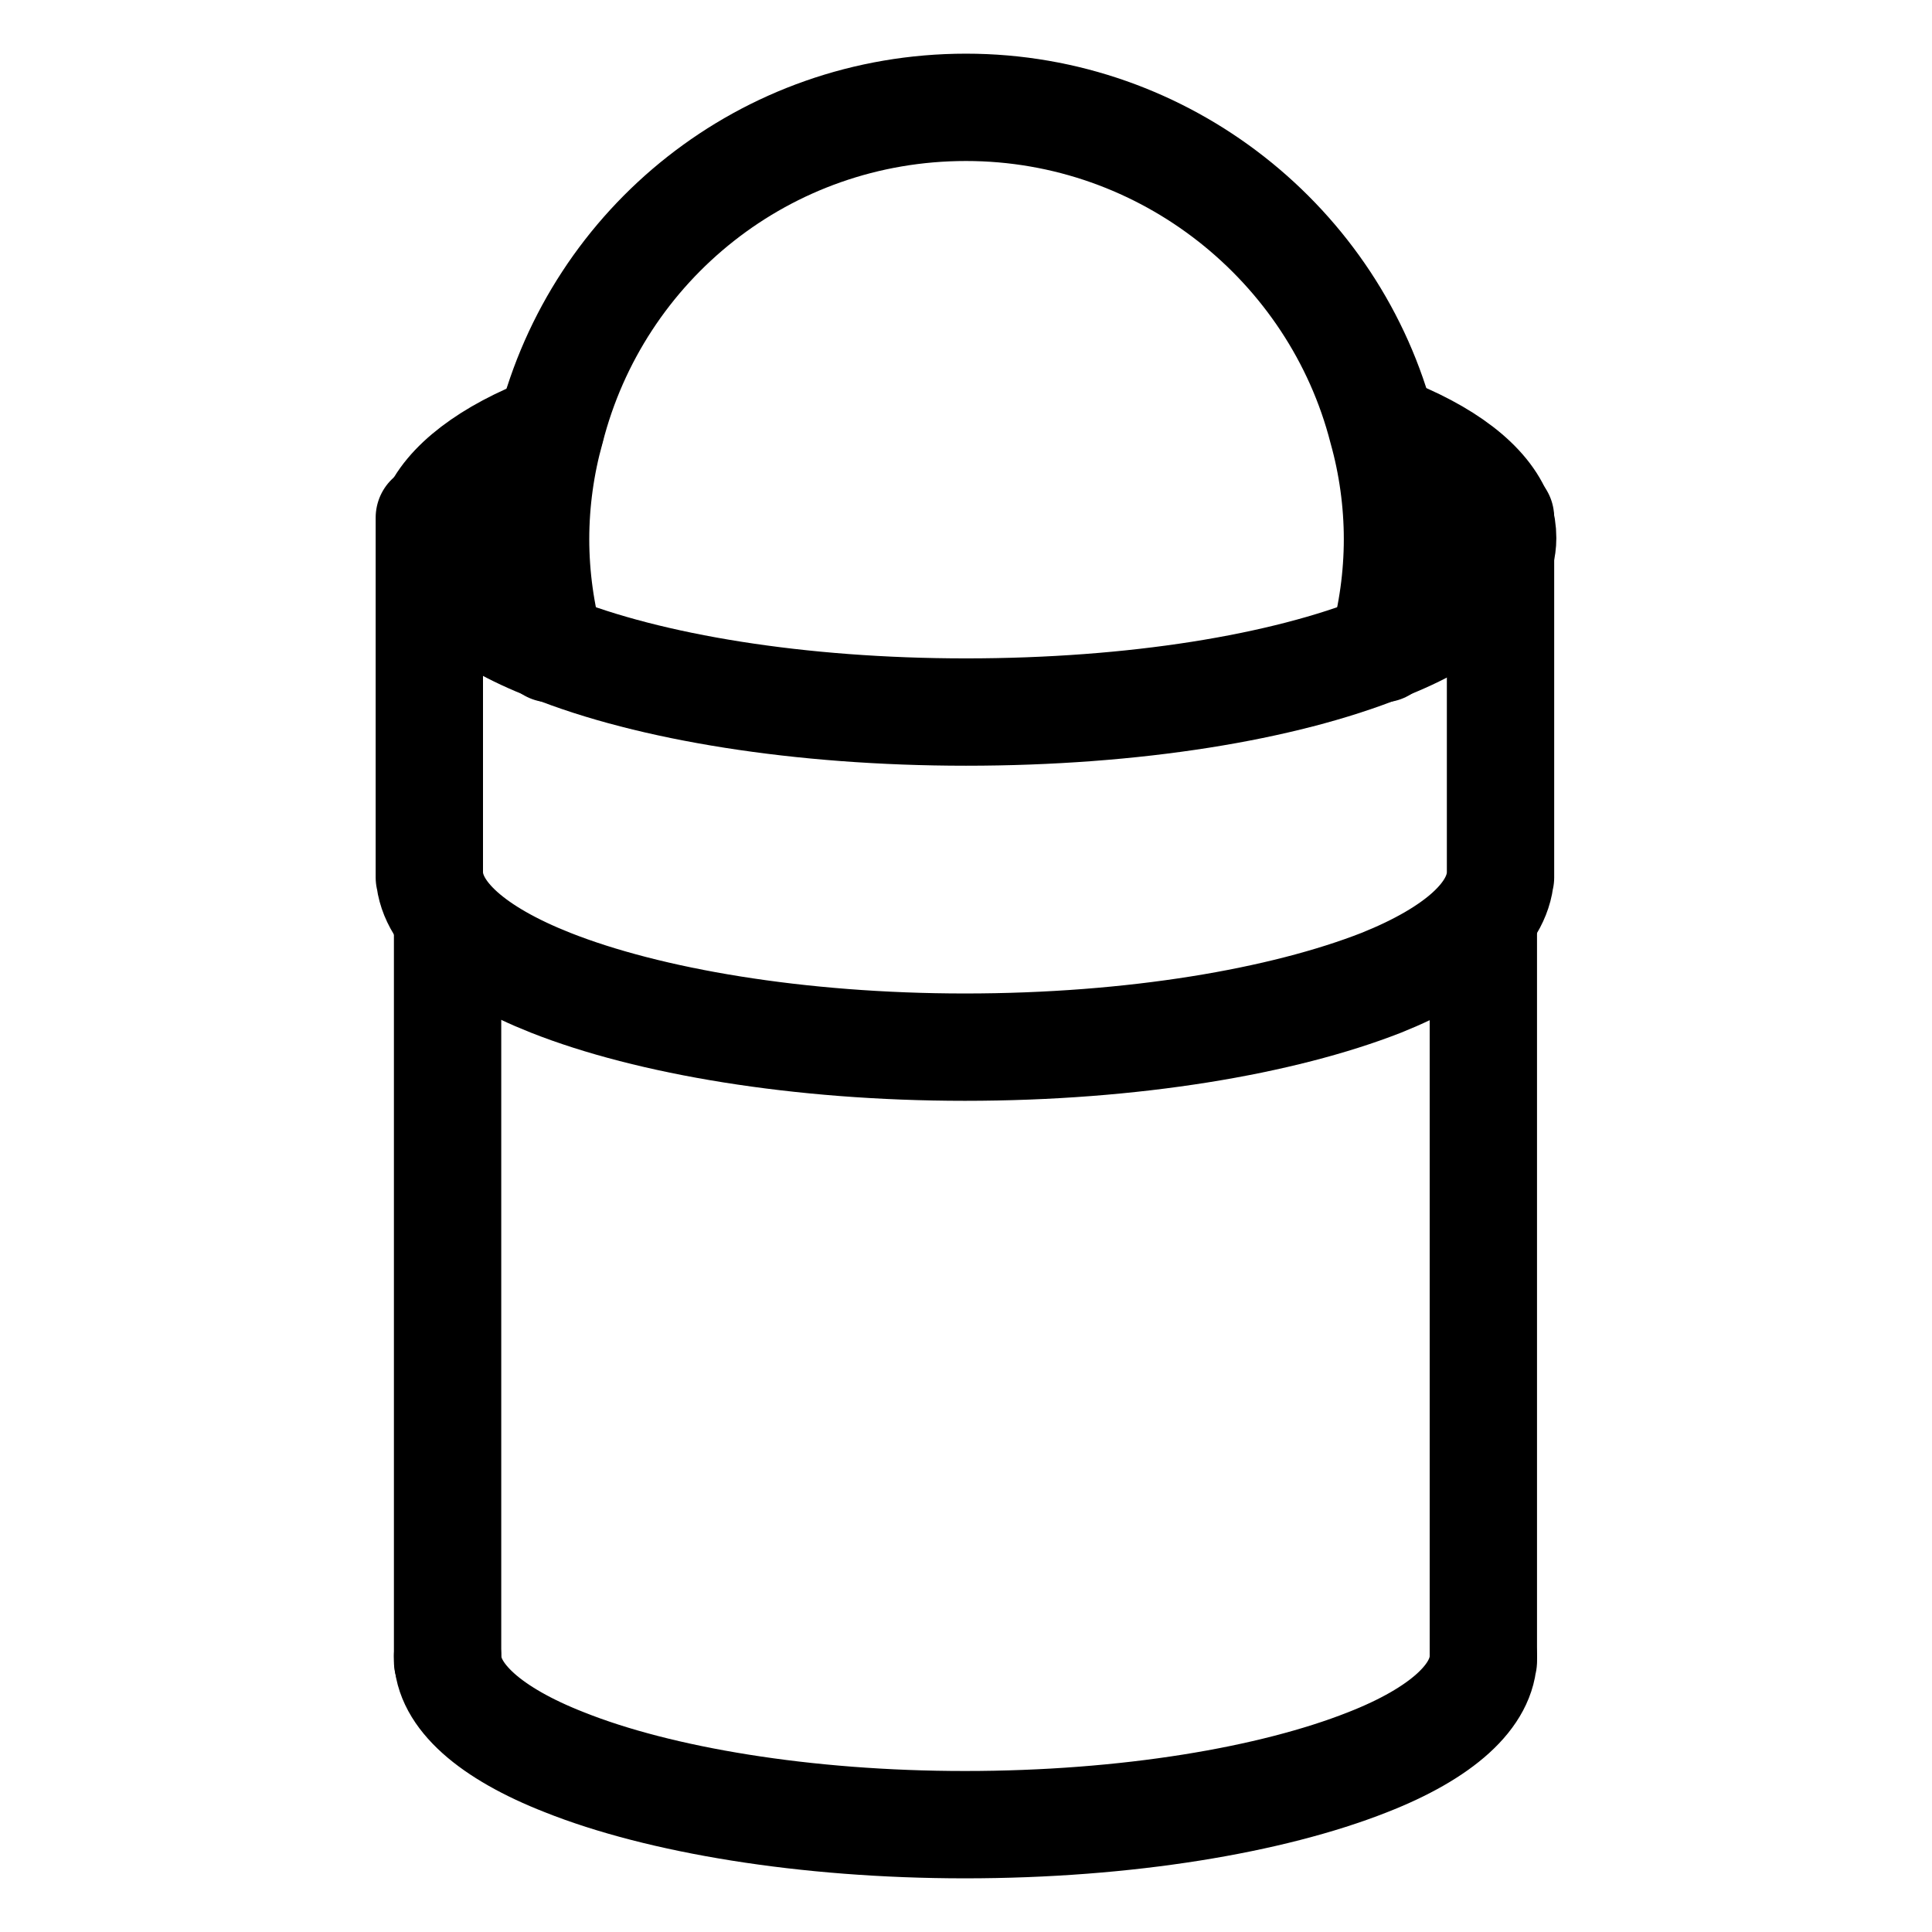
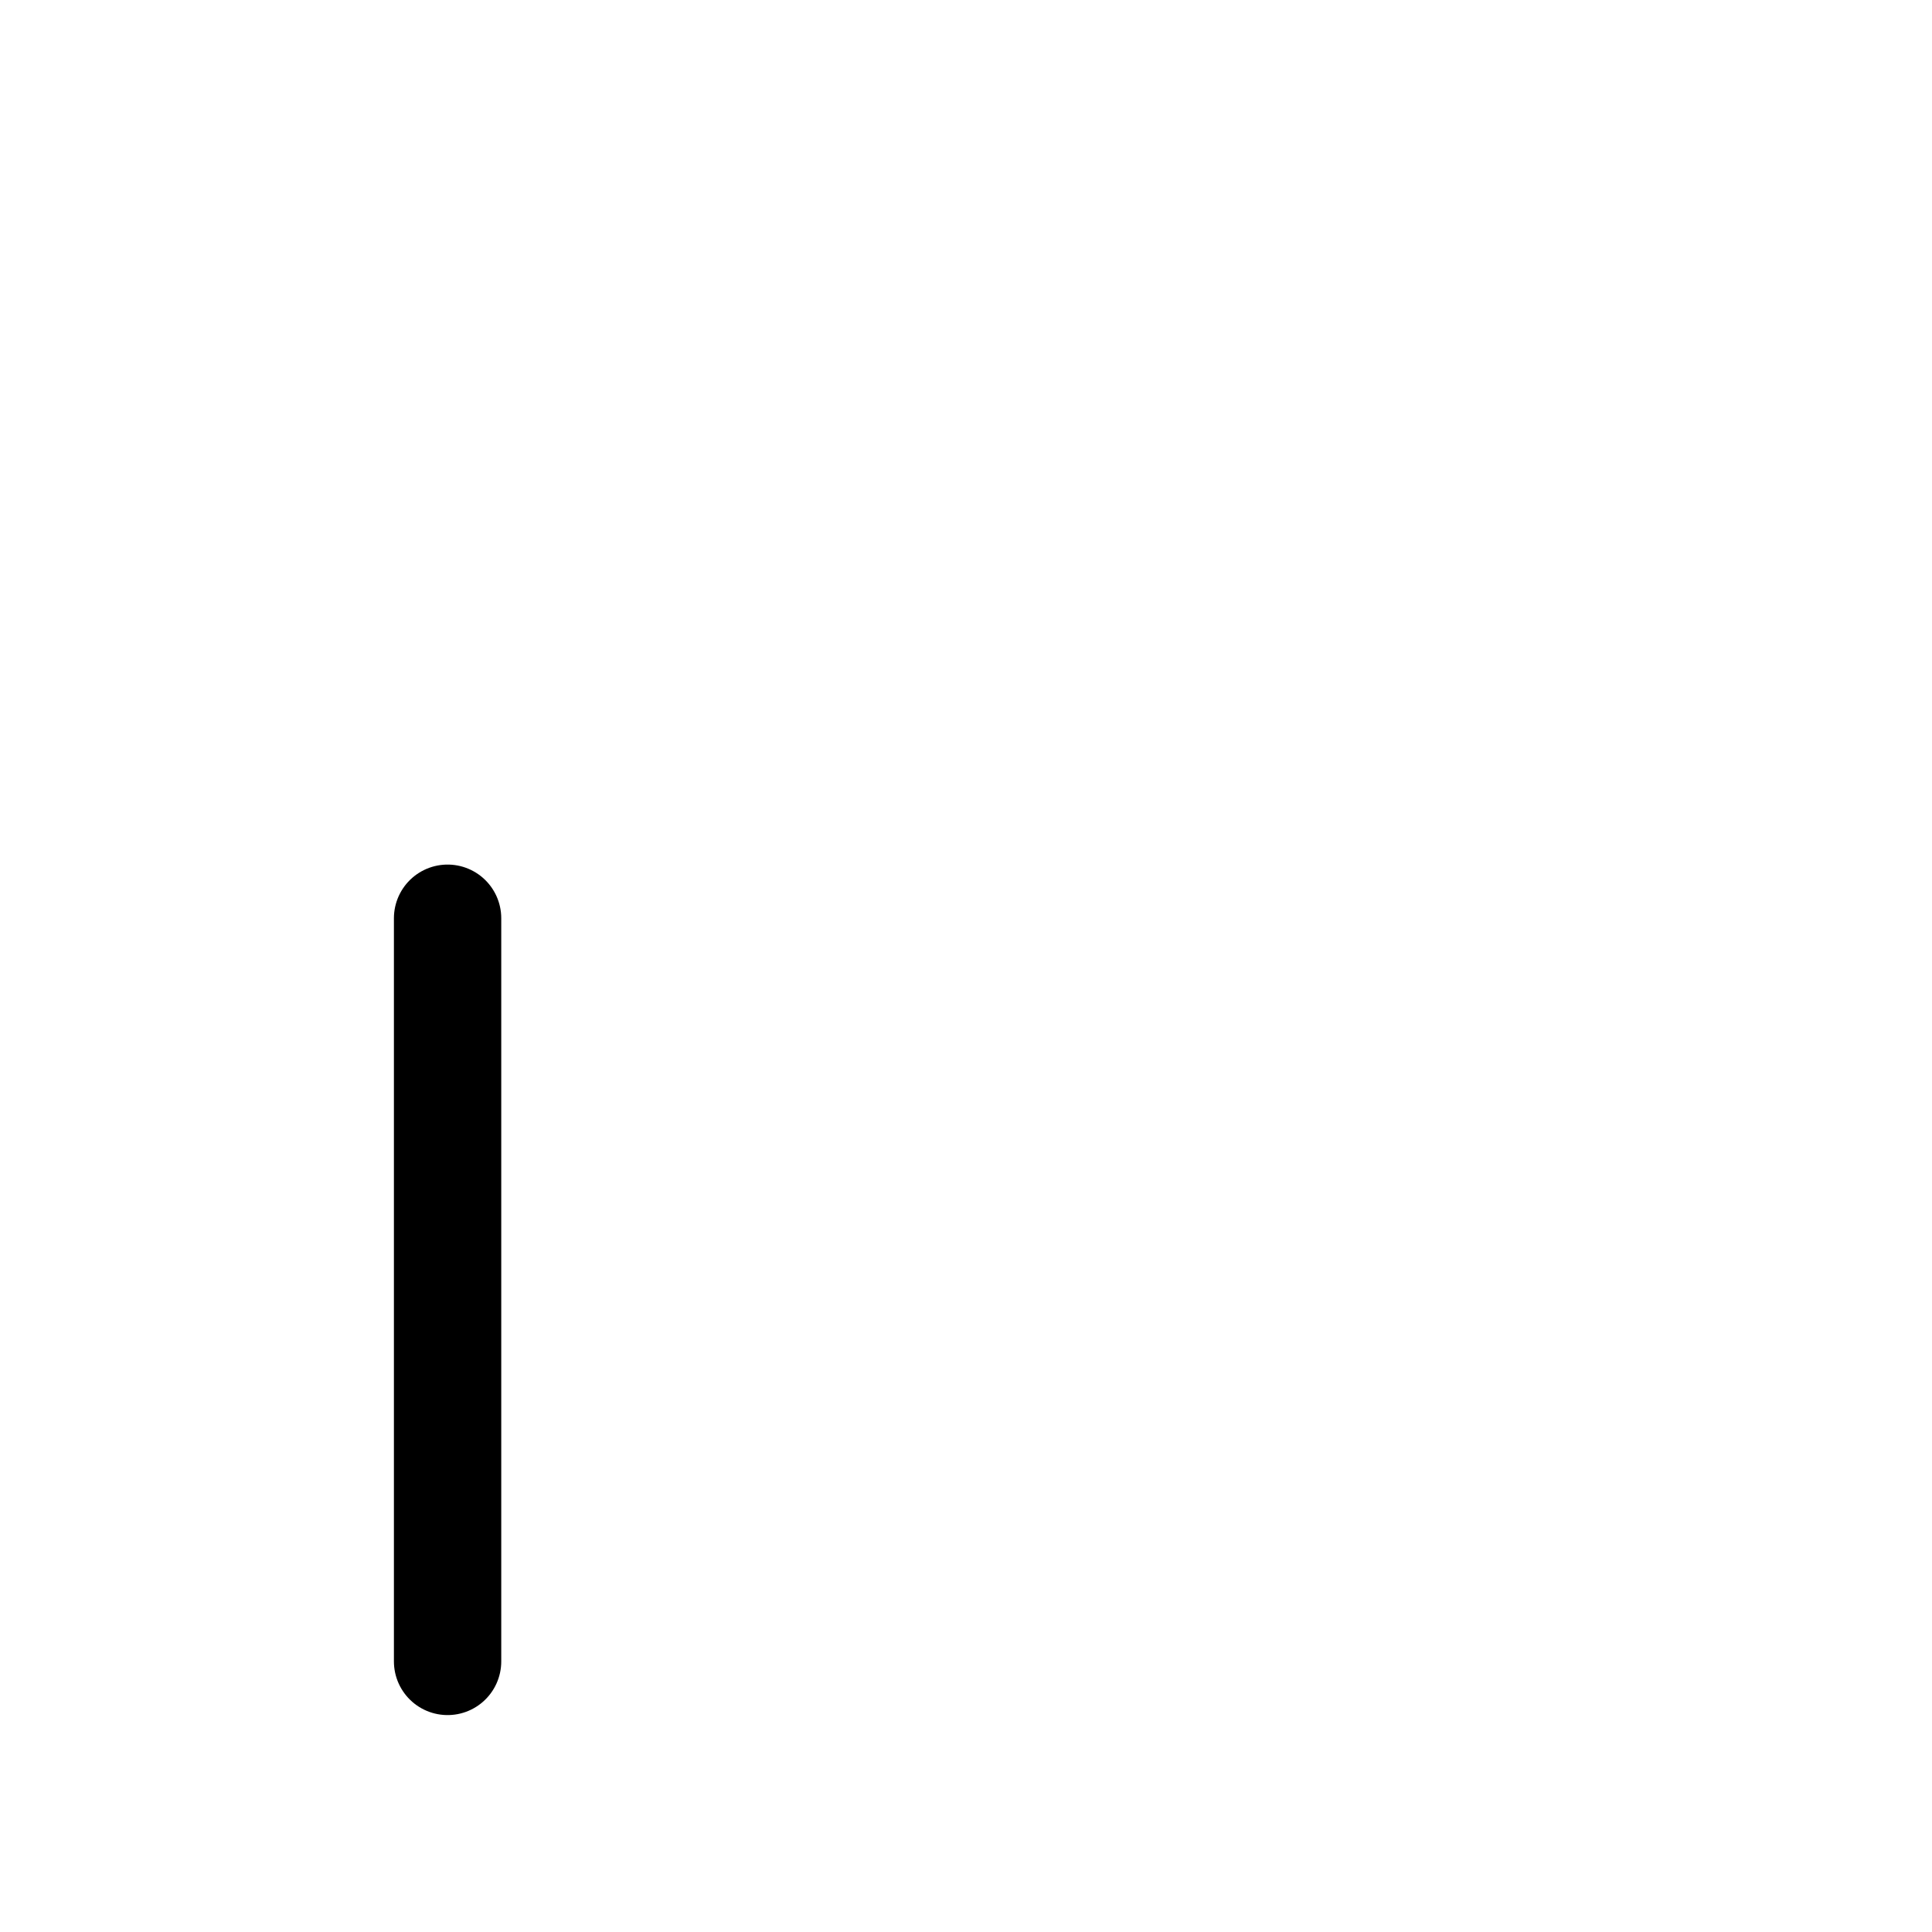
<svg xmlns="http://www.w3.org/2000/svg" fill="none" viewBox="0 0 18 18" height="18" width="18">
-   <path stroke-linejoin="round" stroke-linecap="round" stroke-miterlimit="10" stroke="black" d="M5.13 3.992C4.55 4.213 4.16 4.513 4.04 4.823C4.02 4.883 4.01 4.943 4.01 5.013C4.01 5.403 4.43 5.763 5.13 6.034C6.05 6.404 7.45 6.634 9 6.634C10.57 6.634 11.96 6.404 12.88 6.034C13.58 5.763 14 5.403 14 5.013C14 4.943 13.99 4.883 13.97 4.823C13.85 4.503 13.47 4.213 12.89 3.992" />
-   <path stroke-linejoin="round" stroke-linecap="round" stroke-miterlimit="10" stroke="black" d="M4.04 4.823H4V5.023V8.125M4 8.125V8.175M4 8.125C4 8.515 4.42 8.875 5.13 9.156C6.04 9.516 7.44 9.756 8.99 9.756C10.56 9.756 11.95 9.516 12.87 9.156C13.57 8.875 13.98 8.515 13.98 8.125M13.98 8.125V8.175M13.98 8.125V5.023V4.823H13.97" />
-   <path stroke-linejoin="round" stroke-linecap="round" stroke-miterlimit="10" stroke="black" d="M13.82 8.555V8.705V15.43" />
-   <path stroke-linejoin="round" stroke-linecap="round" stroke-miterlimit="10" stroke="black" d="M13.82 15.479V15.43C13.82 15.8 13.43 16.149 12.74 16.419C11.85 16.77 10.5 17 8.99 17C7.5 17 6.14 16.77 5.26 16.419C4.57 16.149 4.17 15.8 4.17 15.43" />
  <path stroke-linejoin="round" stroke-linecap="round" stroke-miterlimit="10" stroke="black" d="M4.17 15.479V15.43V8.705V8.555" />
-   <path stroke-linejoin="round" stroke-linecap="round" stroke-miterlimit="10" stroke="black" d="M12.88 6.044C12.97 5.723 13.02 5.373 13.02 5.023C13.02 4.673 12.97 4.323 12.88 4.002C12.44 2.281 10.86 1 9 1C7.13 1 5.57 2.271 5.13 4.002C5.04 4.323 4.99 4.673 4.99 5.023C4.99 5.373 5.04 5.723 5.13 6.044" />
</svg>